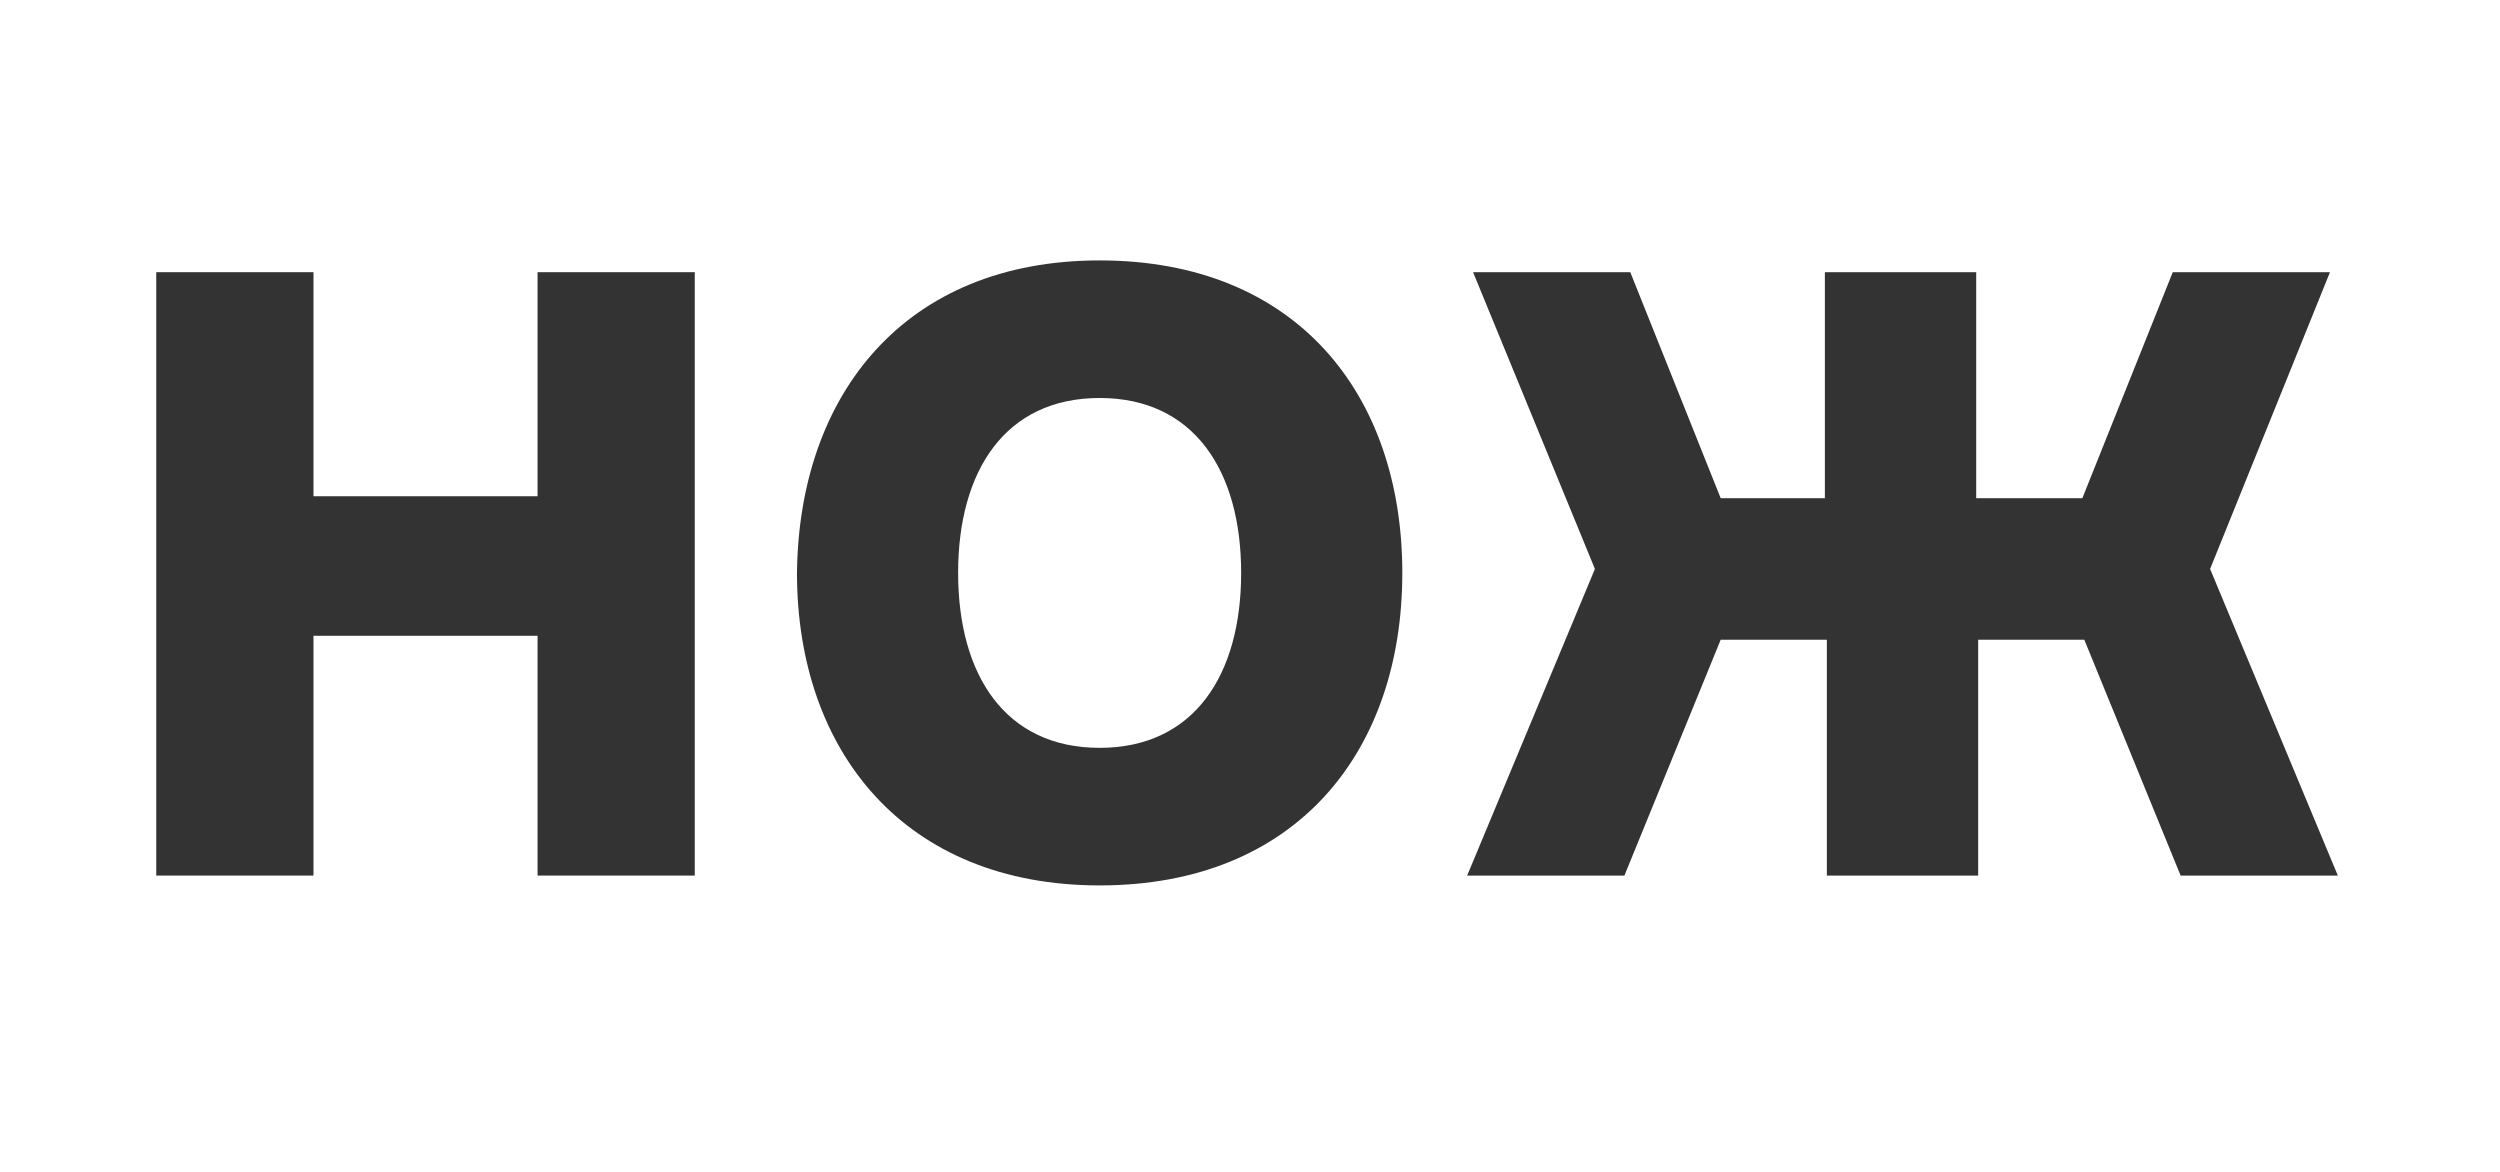
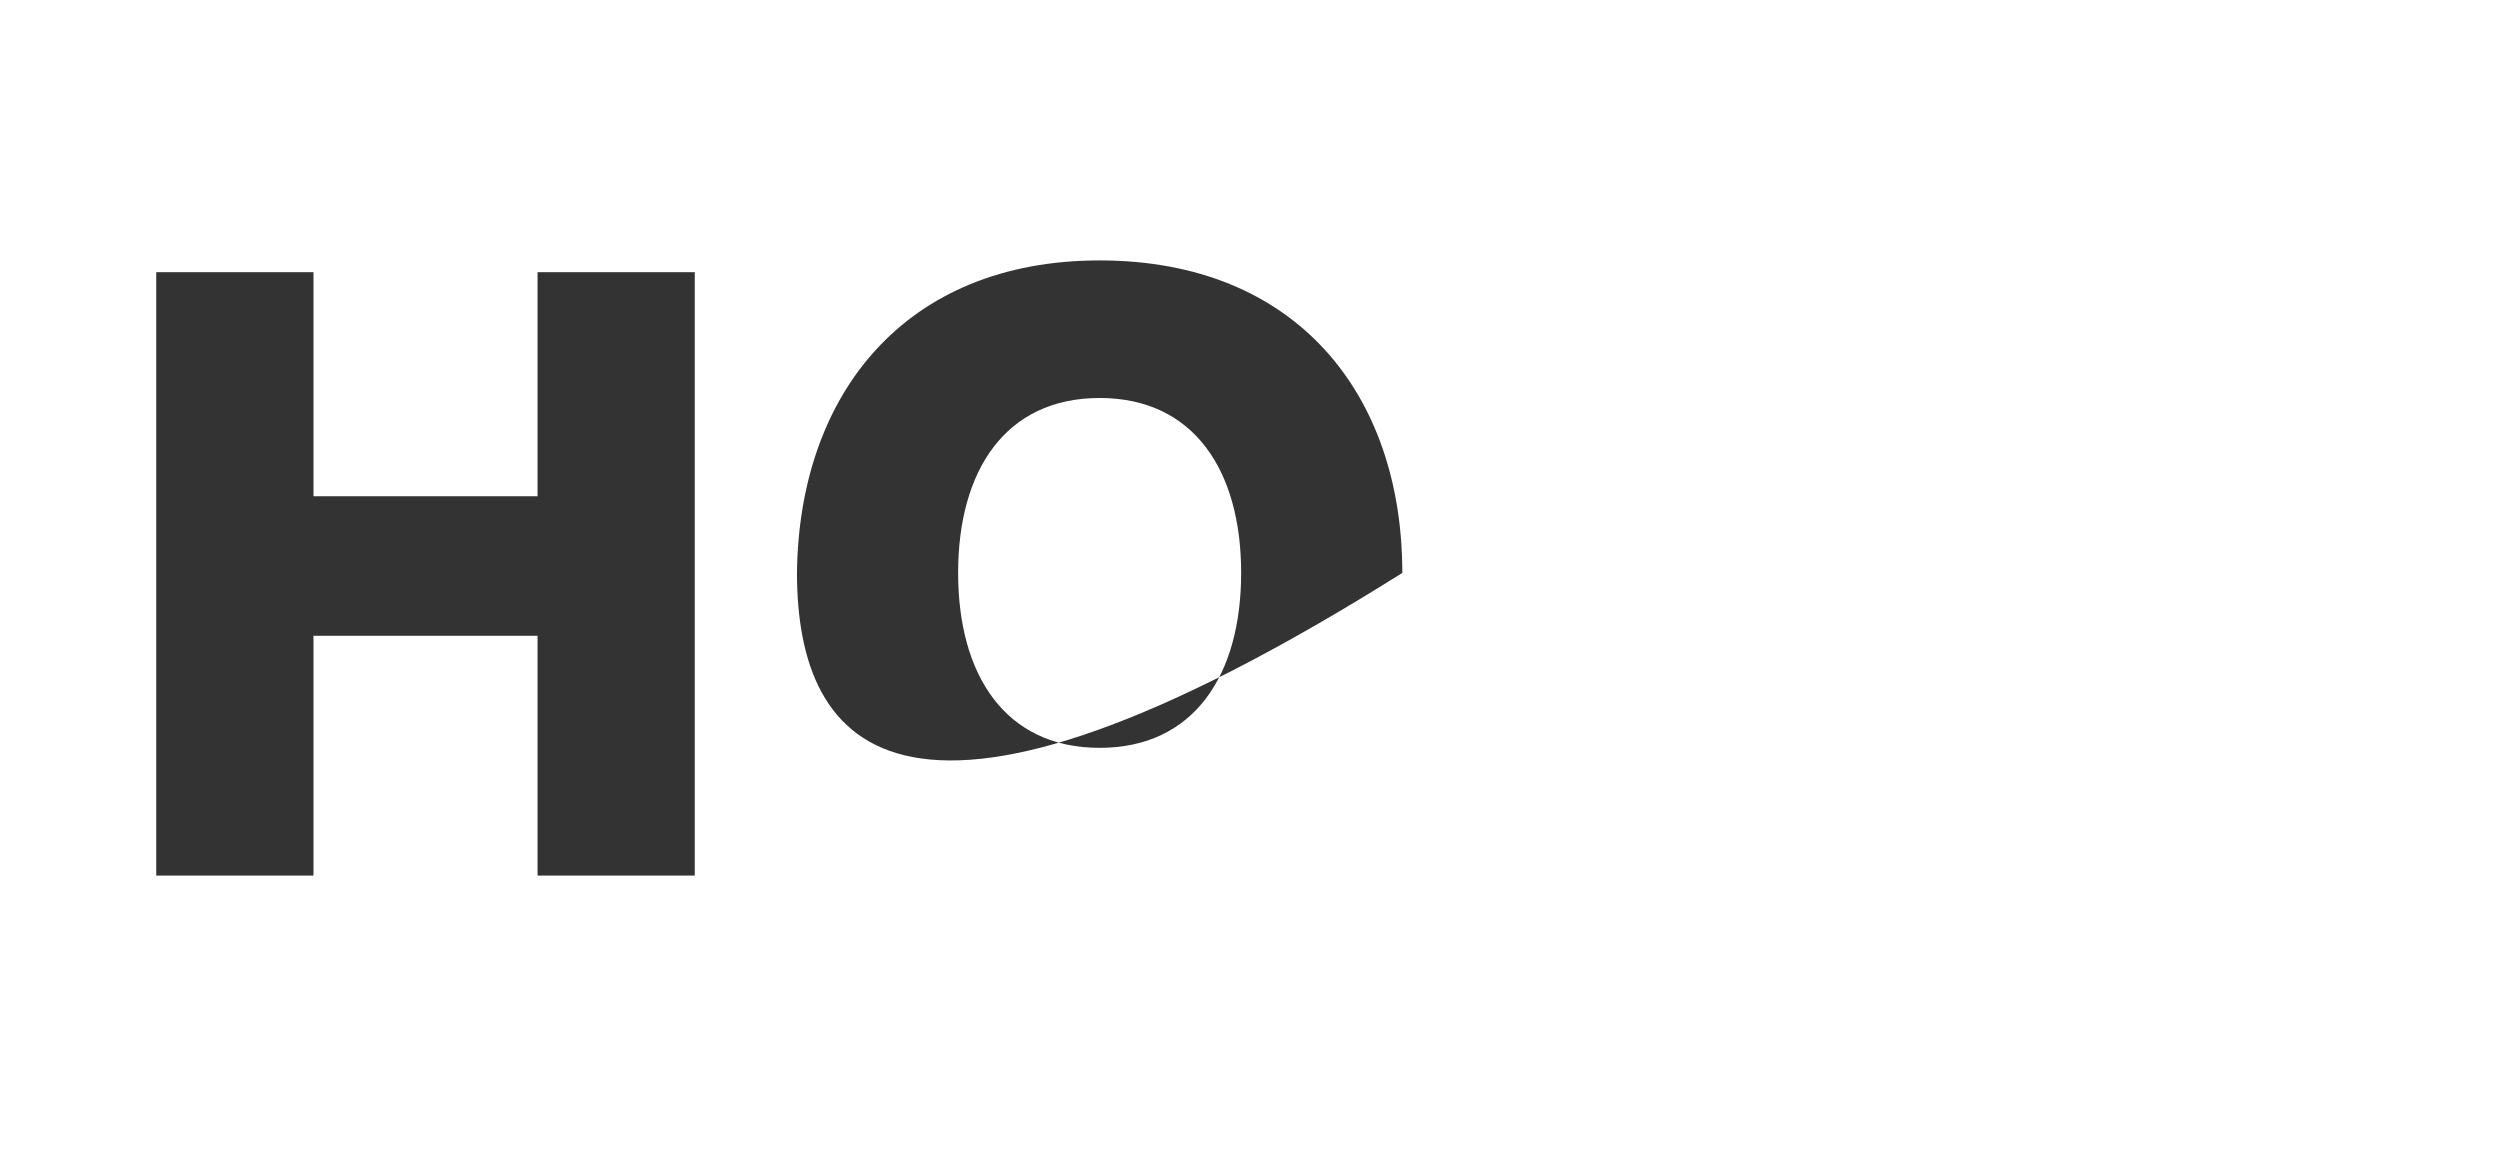
<svg xmlns="http://www.w3.org/2000/svg" width="96" height="45" viewBox="0 0 96 45" fill="none">
  <path d="M26.679 10.452V33.622H20.642V24.414H12.038V33.622H6V10.452H12.038V19.056H20.642V10.452H26.679Z" fill="#333333" />
-   <path d="M53.849 22C53.849 28.868 49.773 34 42.226 34C34.755 34 30.604 28.868 30.604 22C30.679 15.132 34.755 10 42.226 10C49.773 10 53.849 15.132 53.849 22ZM47.66 22C47.66 18.076 45.849 15.283 42.226 15.283C38.603 15.283 36.792 18.076 36.792 22C36.792 25.924 38.603 28.717 42.226 28.717C45.849 28.717 47.66 25.924 47.66 22Z" fill="#333333" />
-   <path d="M70.075 10.452H75.886V19.131H79.962L83.434 10.452H89.471L84.868 21.848L89.773 33.622H83.736L80.037 24.565H75.962V33.622H70.151V24.565H66.075L62.377 33.622H56.339L61.245 21.848L56.566 10.452H62.603L66.075 19.131H70.075V10.452Z" fill="#333333" />
+   <path d="M53.849 22C34.755 34 30.604 28.868 30.604 22C30.679 15.132 34.755 10 42.226 10C49.773 10 53.849 15.132 53.849 22ZM47.66 22C47.66 18.076 45.849 15.283 42.226 15.283C38.603 15.283 36.792 18.076 36.792 22C36.792 25.924 38.603 28.717 42.226 28.717C45.849 28.717 47.66 25.924 47.66 22Z" fill="#333333" />
</svg>